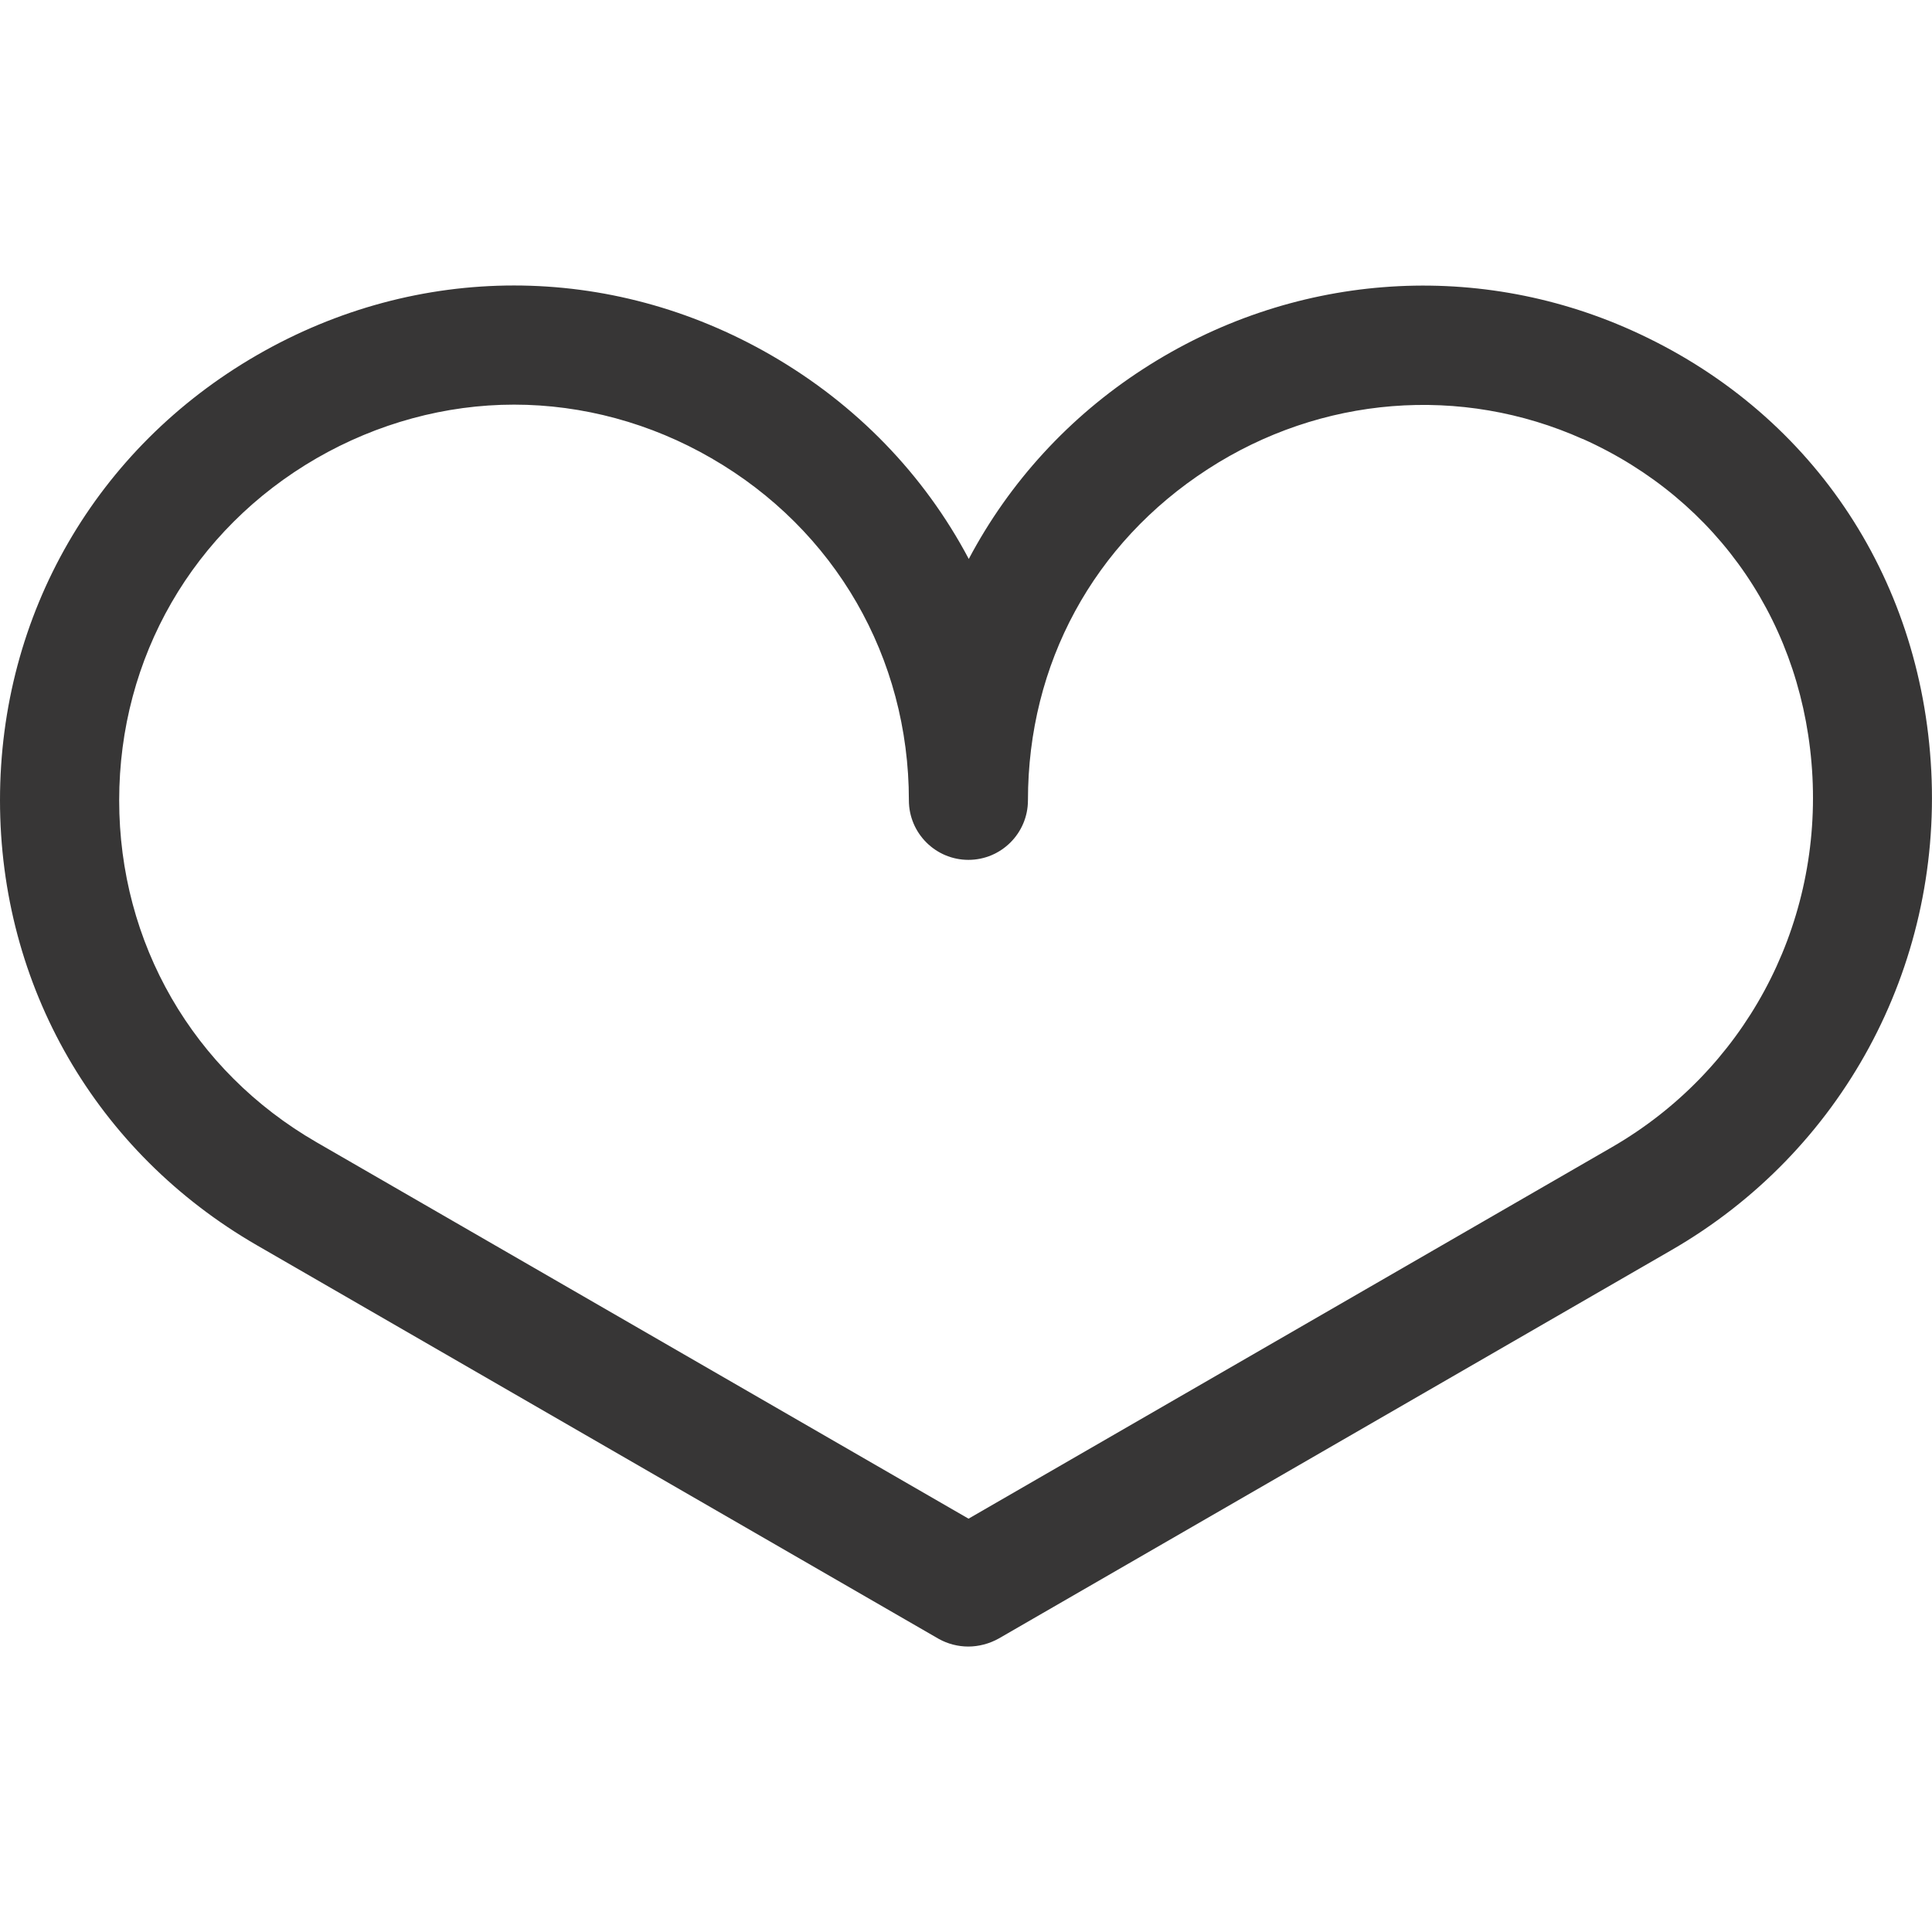
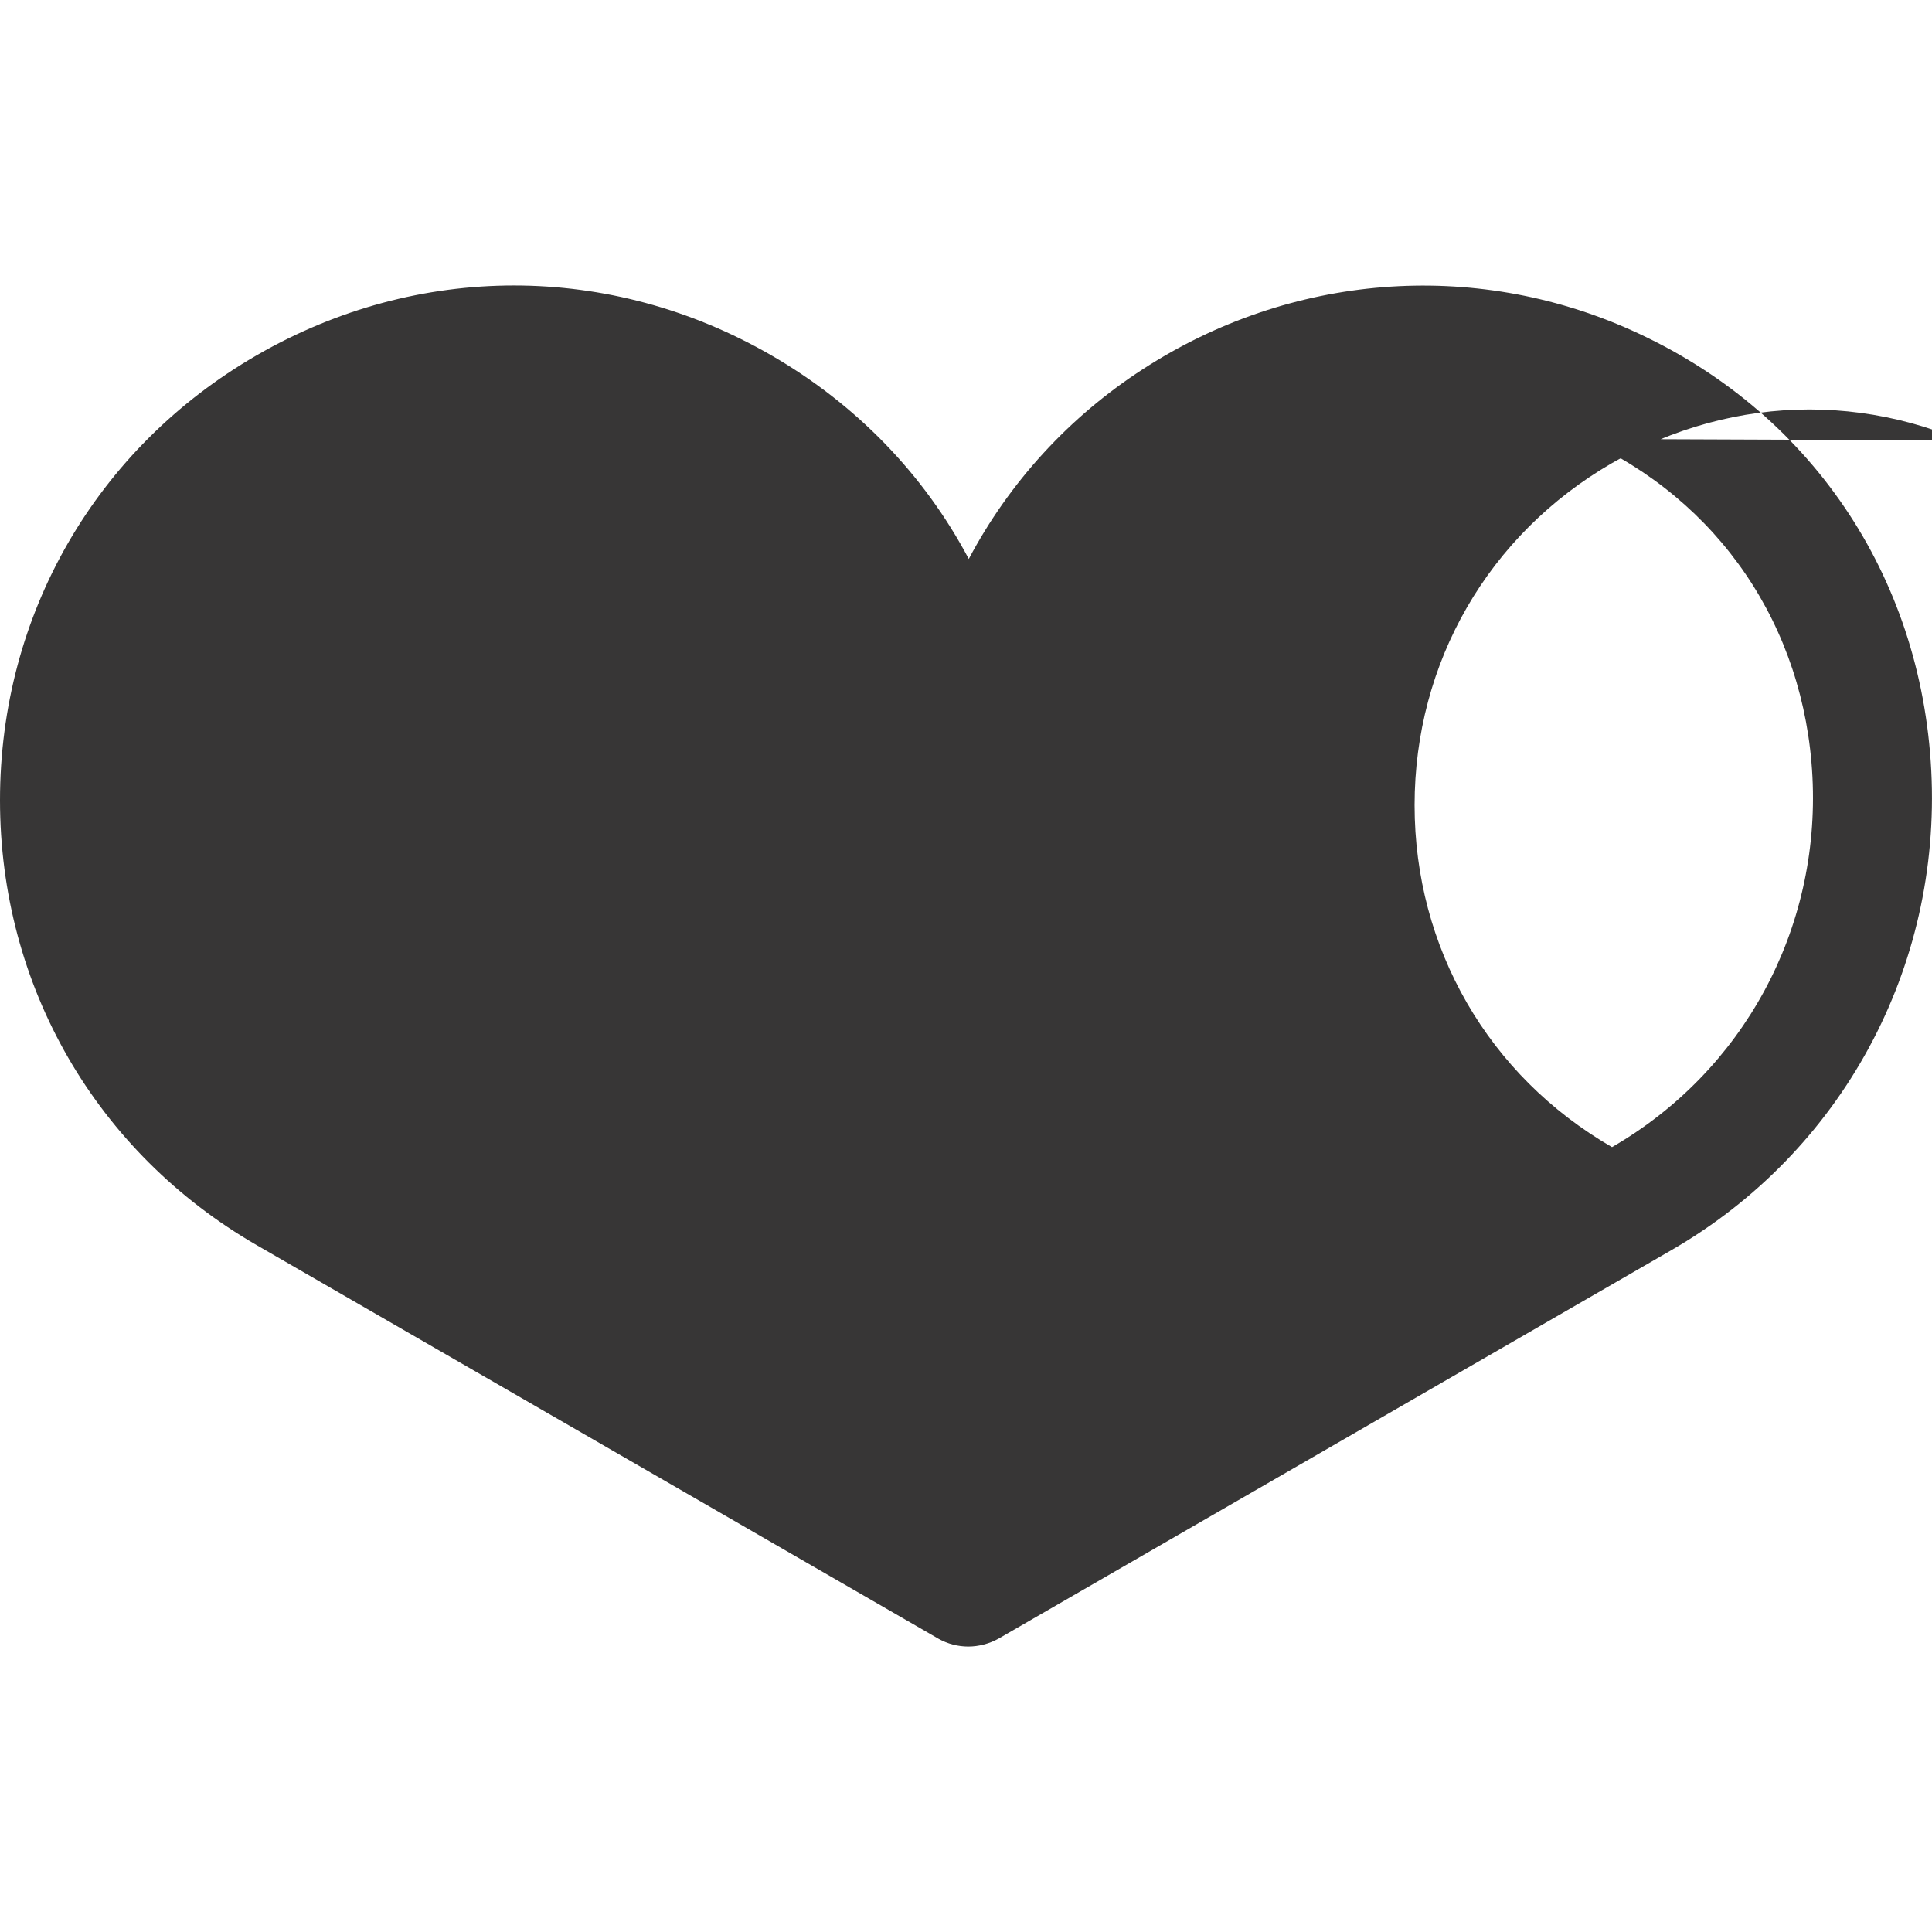
<svg xmlns="http://www.w3.org/2000/svg" viewBox="0 0 160 160" id="massaggi">
-   <path style="fill: #373636;" d="M159.94,63.84c-.83-16.25-10.11-29.89-24.83-36.49-13.13-5.89-28.25-4.69-40.44,3.21-6.11,3.95-11.07,9.36-14.44,15.73-3.71-7.01-9.34-12.82-16.38-16.88-13.33-7.69-29.24-7.69-42.57,0C7.96,37.1,0,50.88,0,66.27s7.96,29.17,21.28,36.86l56.47,32.6c.74.41,1.59.63,2.44.63s1.75-.23,2.53-.67l55.7-32.16c14.11-8.14,22.35-23.36,21.52-39.7ZM131.08,36.35c11.27,5.05,18.38,15.52,19.02,27.99.64,12.63-5.72,24.37-16.6,30.66l-53.29,30.77-53.99-31.17c-10.24-5.91-16.35-16.5-16.35-28.32s6.11-22.41,16.35-28.33c5.03-2.9,10.68-4.44,16.35-4.44s11.33,1.53,16.35,4.44c10.24,5.91,16.35,16.5,16.35,28.33,0,2.72,2.21,4.93,4.93,4.93s4.93-2.21,4.93-4.93c0-11.3,5.43-21.3,14.9-27.43,9.37-6.07,20.98-7,31.05-2.49Z" />
+   <path style="fill: #373636;" d="M159.94,63.84c-.83-16.25-10.11-29.89-24.83-36.49-13.13-5.89-28.25-4.69-40.44,3.21-6.11,3.95-11.07,9.36-14.44,15.73-3.71-7.01-9.34-12.82-16.38-16.88-13.33-7.69-29.24-7.69-42.57,0C7.96,37.1,0,50.88,0,66.27s7.96,29.17,21.28,36.86l56.47,32.6c.74.41,1.59.63,2.44.63s1.75-.23,2.53-.67l55.7-32.16c14.11-8.14,22.35-23.36,21.52-39.7ZM131.08,36.35c11.27,5.05,18.38,15.52,19.02,27.99.64,12.63-5.72,24.37-16.6,30.66c-10.24-5.91-16.35-16.5-16.35-28.32s6.11-22.41,16.35-28.33c5.03-2.9,10.68-4.44,16.35-4.44s11.33,1.53,16.35,4.44c10.24,5.91,16.35,16.5,16.35,28.33,0,2.72,2.21,4.93,4.93,4.93s4.93-2.21,4.93-4.93c0-11.3,5.43-21.3,14.9-27.43,9.37-6.07,20.98-7,31.05-2.49Z" />
</svg>